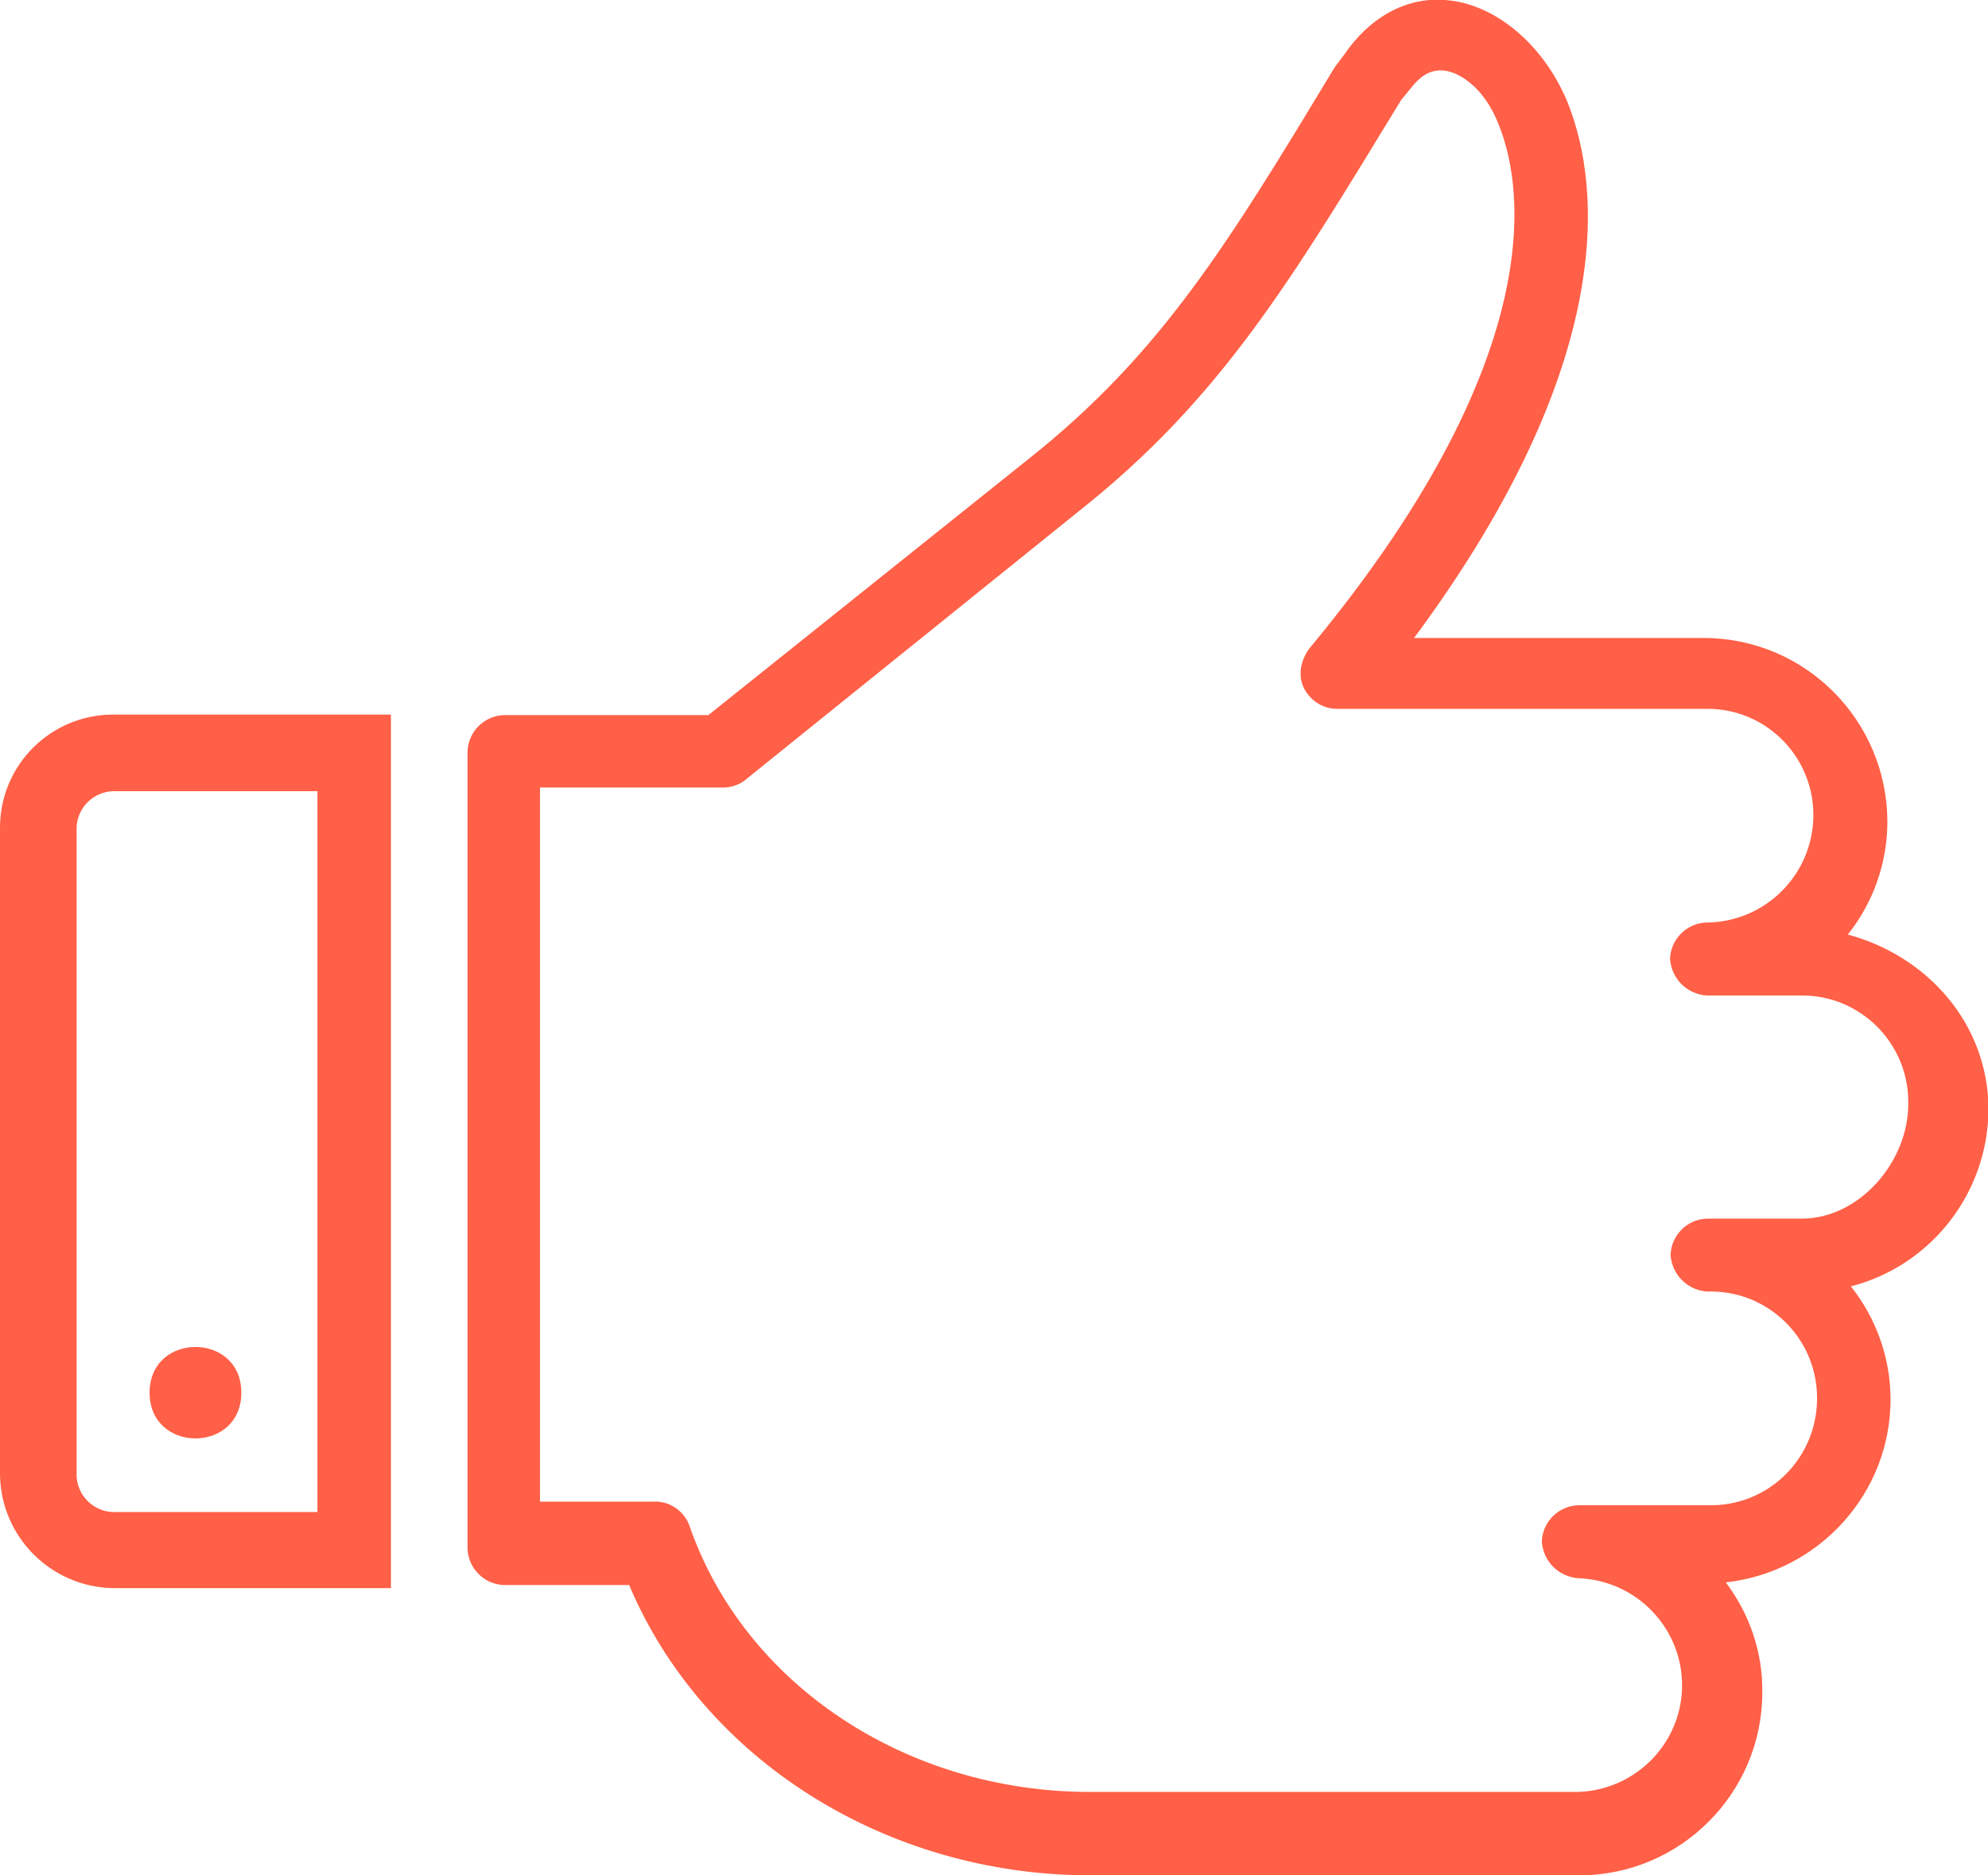
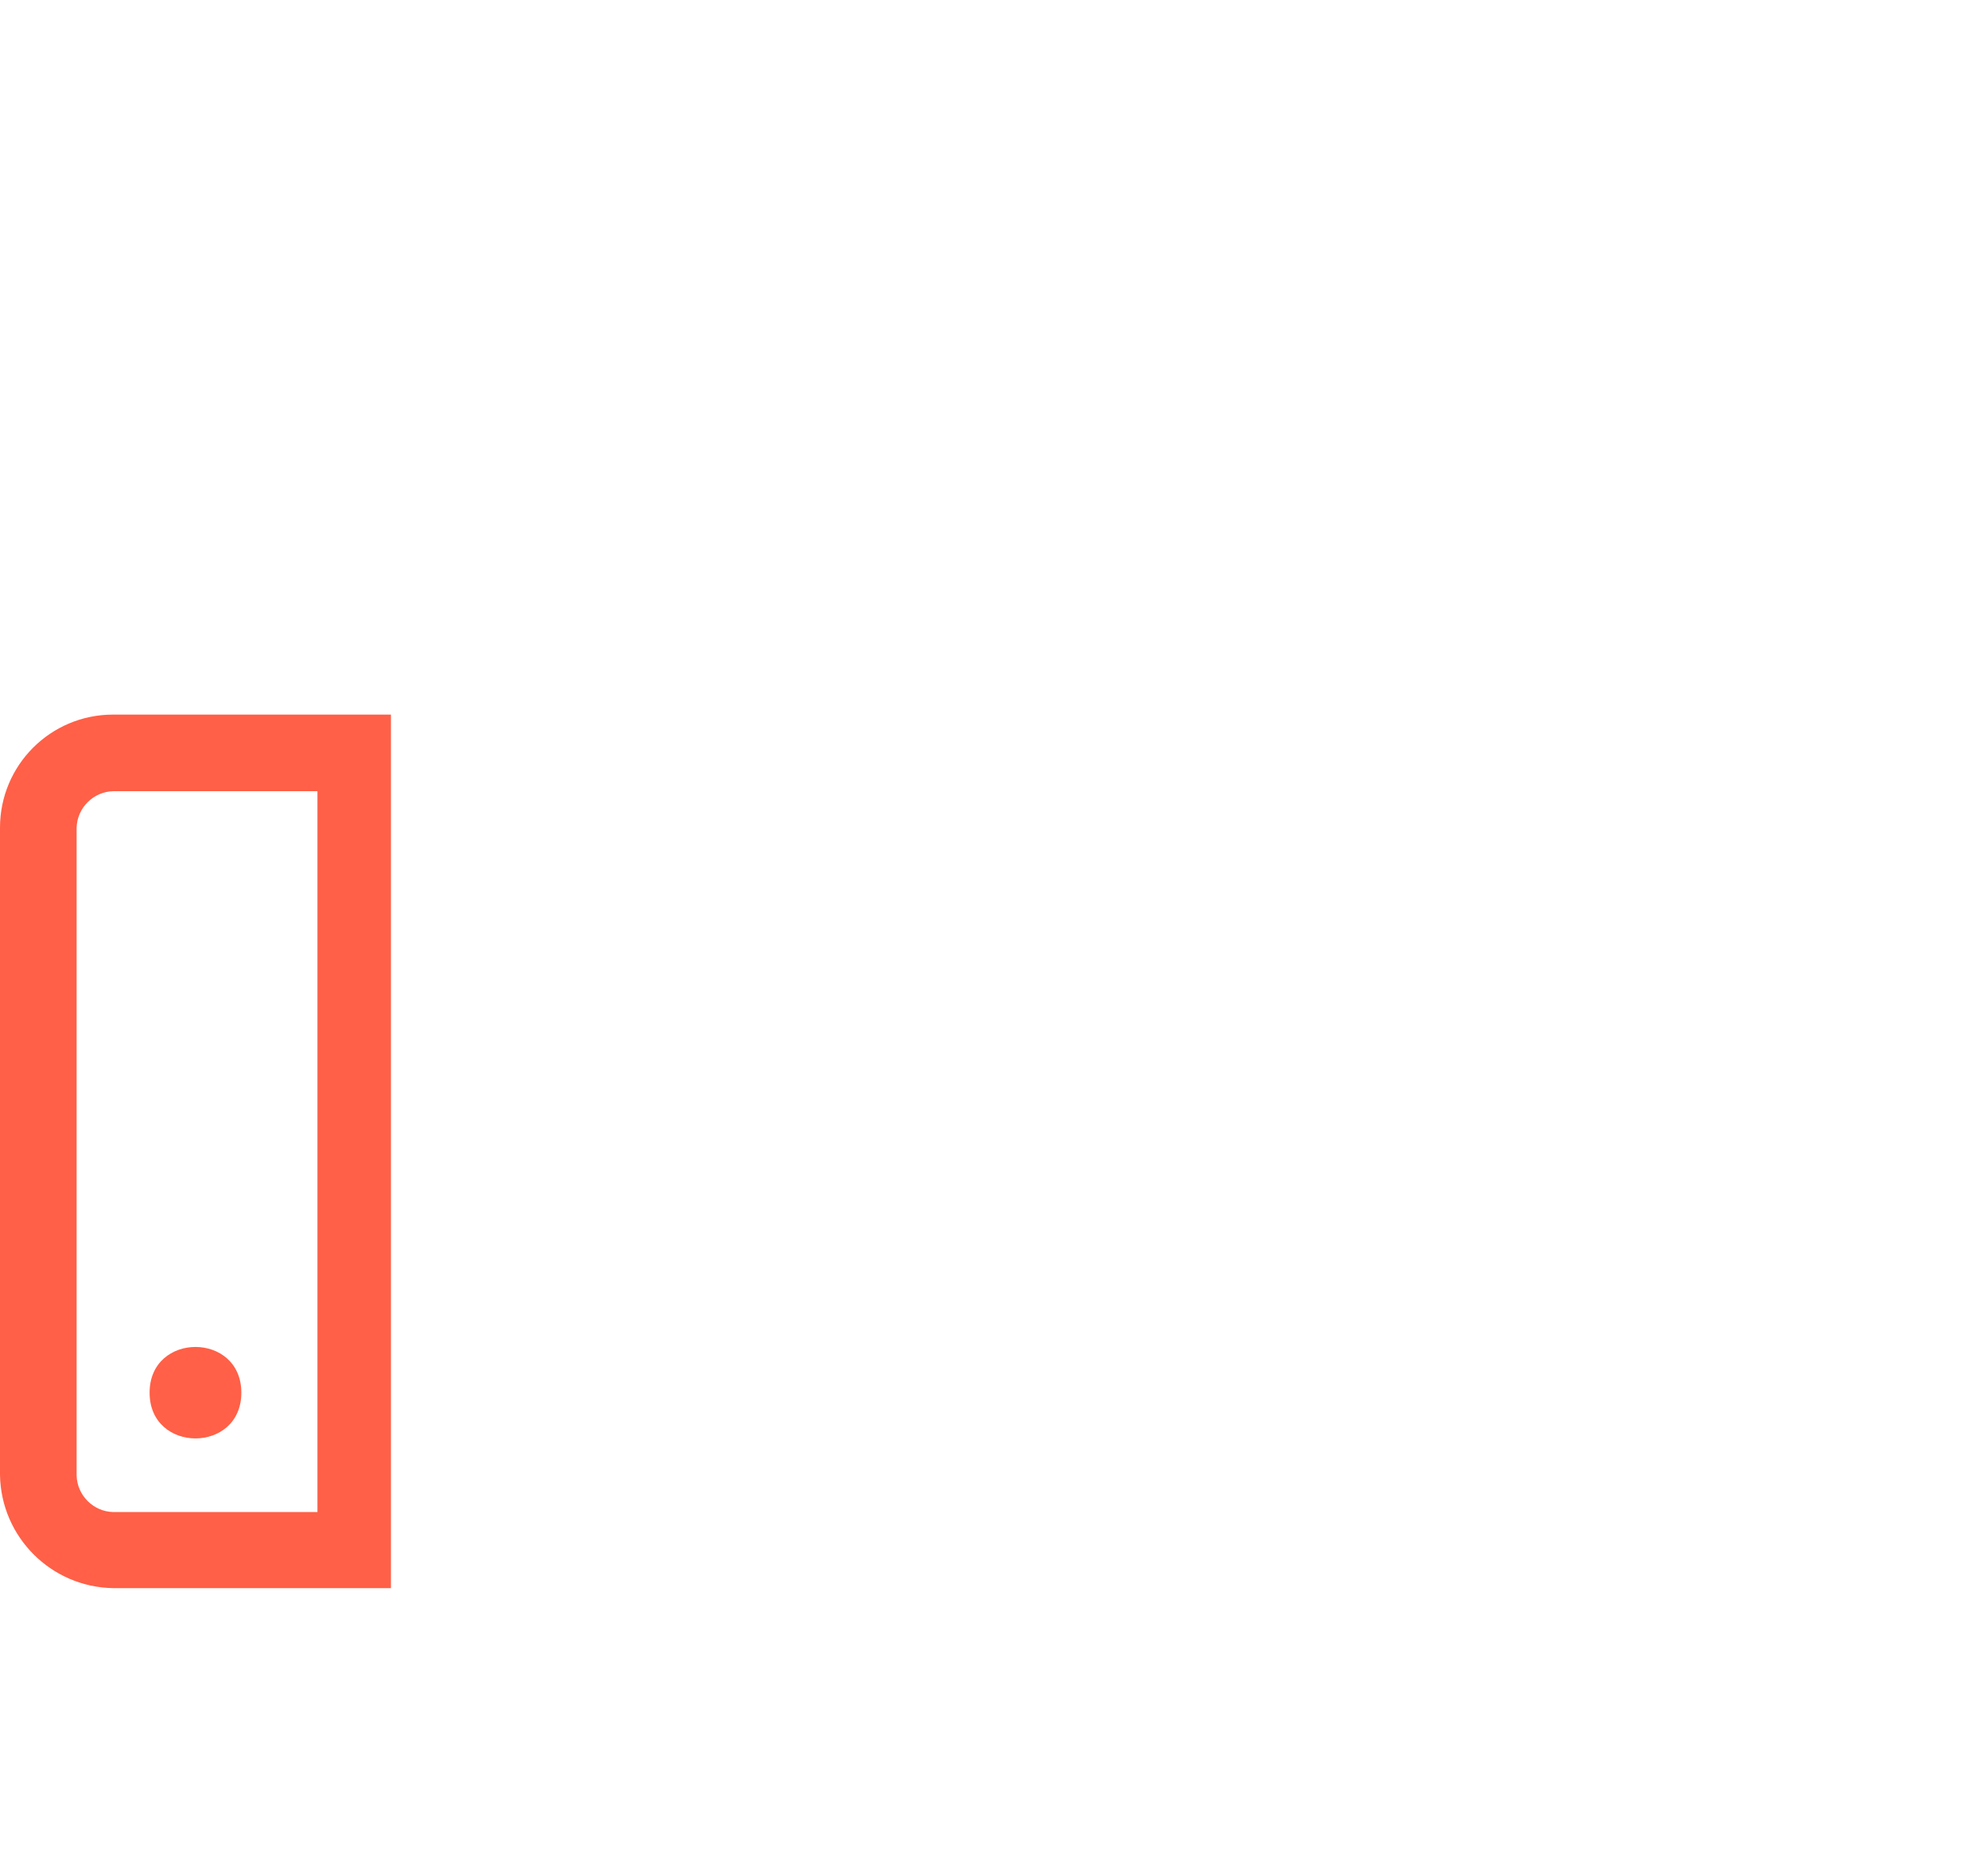
<svg xmlns="http://www.w3.org/2000/svg" version="1.1" id="Layer_1" x="0px" y="0px" viewBox="0 0 381.4 359.8" style="enable-background:new 0 0 381.4 359.8;" xml:space="preserve">
  <style type="text/css">
	.st0{fill:#FF6047;}
</style>
  <title>Thumbs</title>
  <g id="Layer_2">
    <g id="Layer_1-2">
-       <path class="st0" d="M345.7,233.8h-18.2c-3.8,0.1-6.9,3.2-7,7c0.3,3.8,3.2,6.7,7,7c11.3-0.4,20.8,8.5,21.1,19.9    s-8.5,20.8-19.9,21.1c-0.4,0-0.9,0-1.3,0h-24.6c-3.8,0.1-6.9,3.2-7,7c0.3,3.8,3.2,6.7,7,7c11.3,0.4,20.2,9.8,19.9,21.1    c-0.3,10.8-9,19.5-19.9,19.9h-93.7c-35.1,0-66.2-20.5-76.8-51c-1-2.9-3.9-4.9-7-4.7h-21.7v-137h35.1c1.7,0,3.4-0.6,4.7-1.8    l63.3-51c27.5-21.7,41-44.5,62.1-79.1l1.8-2.2c1.8-2.3,3.5-3.5,5.9-3.5c2.9,0,8.2,2.9,11.1,10.6c3.5,8.8,12.3,41.6-36.3,100.2    c-1.8,2.3-2.3,5.3-1.2,7.6c1.2,2.5,3.7,4.1,6.4,4.1h70.9c11.3-0.1,20.4,9,20.5,20.2c0,0.1,0,0.2,0,0.3    c-0.1,11.3-9.2,20.4-20.5,20.5c-3.8,0.1-6.9,3.2-7,7c0.3,3.8,3.2,6.7,7,7h18.2c11.2-0.1,20.4,9,20.5,20.2c0,0.1,0,0.2,0,0.3    C366.3,222.7,356.8,233.8,345.7,233.8z M354.5,179.3c4.9-6.1,7.6-13.8,7.6-21.7c-0.1-19.4-15.7-35.1-35.1-35.2h-55.7    c41.6-56.2,34.6-90.2,29.3-103.1c-4.7-11.1-14.1-18.7-23.4-19.3c-7.6-0.6-14.6,3.5-19.4,10.6L256,13c-20.5,34-33.4,55-58.6,75    l-61.5,49.2H96.7c-3.8,0.1-6.9,3.2-7,7v152.9c0.1,3.8,3.2,6.9,7,7h24c14.1,33.4,49.2,55.7,88.5,55.7h93.8    c19.4,0,35.1-15.8,35.1-35.1c0.1-7.6-2.4-15-7-21.1c17.9-2,31.6-17.1,31.6-35.1c0-7.9-2.7-15.5-7.6-21.7c15.5-4,26.3-18,26.4-34    C381.4,196.3,369.7,183.4,354.5,179.3L354.5,179.3z" />
      <path class="st0" d="M60.9,290.1H21.7c-3.8-0.1-6.9-3.2-7-7V158.8c0.1-3.8,3.2-6.9,7-7h39.2V290.1z M0,158.8V283    c0.2,11.9,9.8,21.5,21.7,21.7H75V137.1H21.7C9.7,137.1,0,146.8,0,158.8C0,158.8,0,158.8,0,158.8z" />
      <path class="st0" d="M46.3,267.2c0,11.7-17.6,11.7-17.6,0S46.3,255.5,46.3,267.2" />
    </g>
  </g>
</svg>